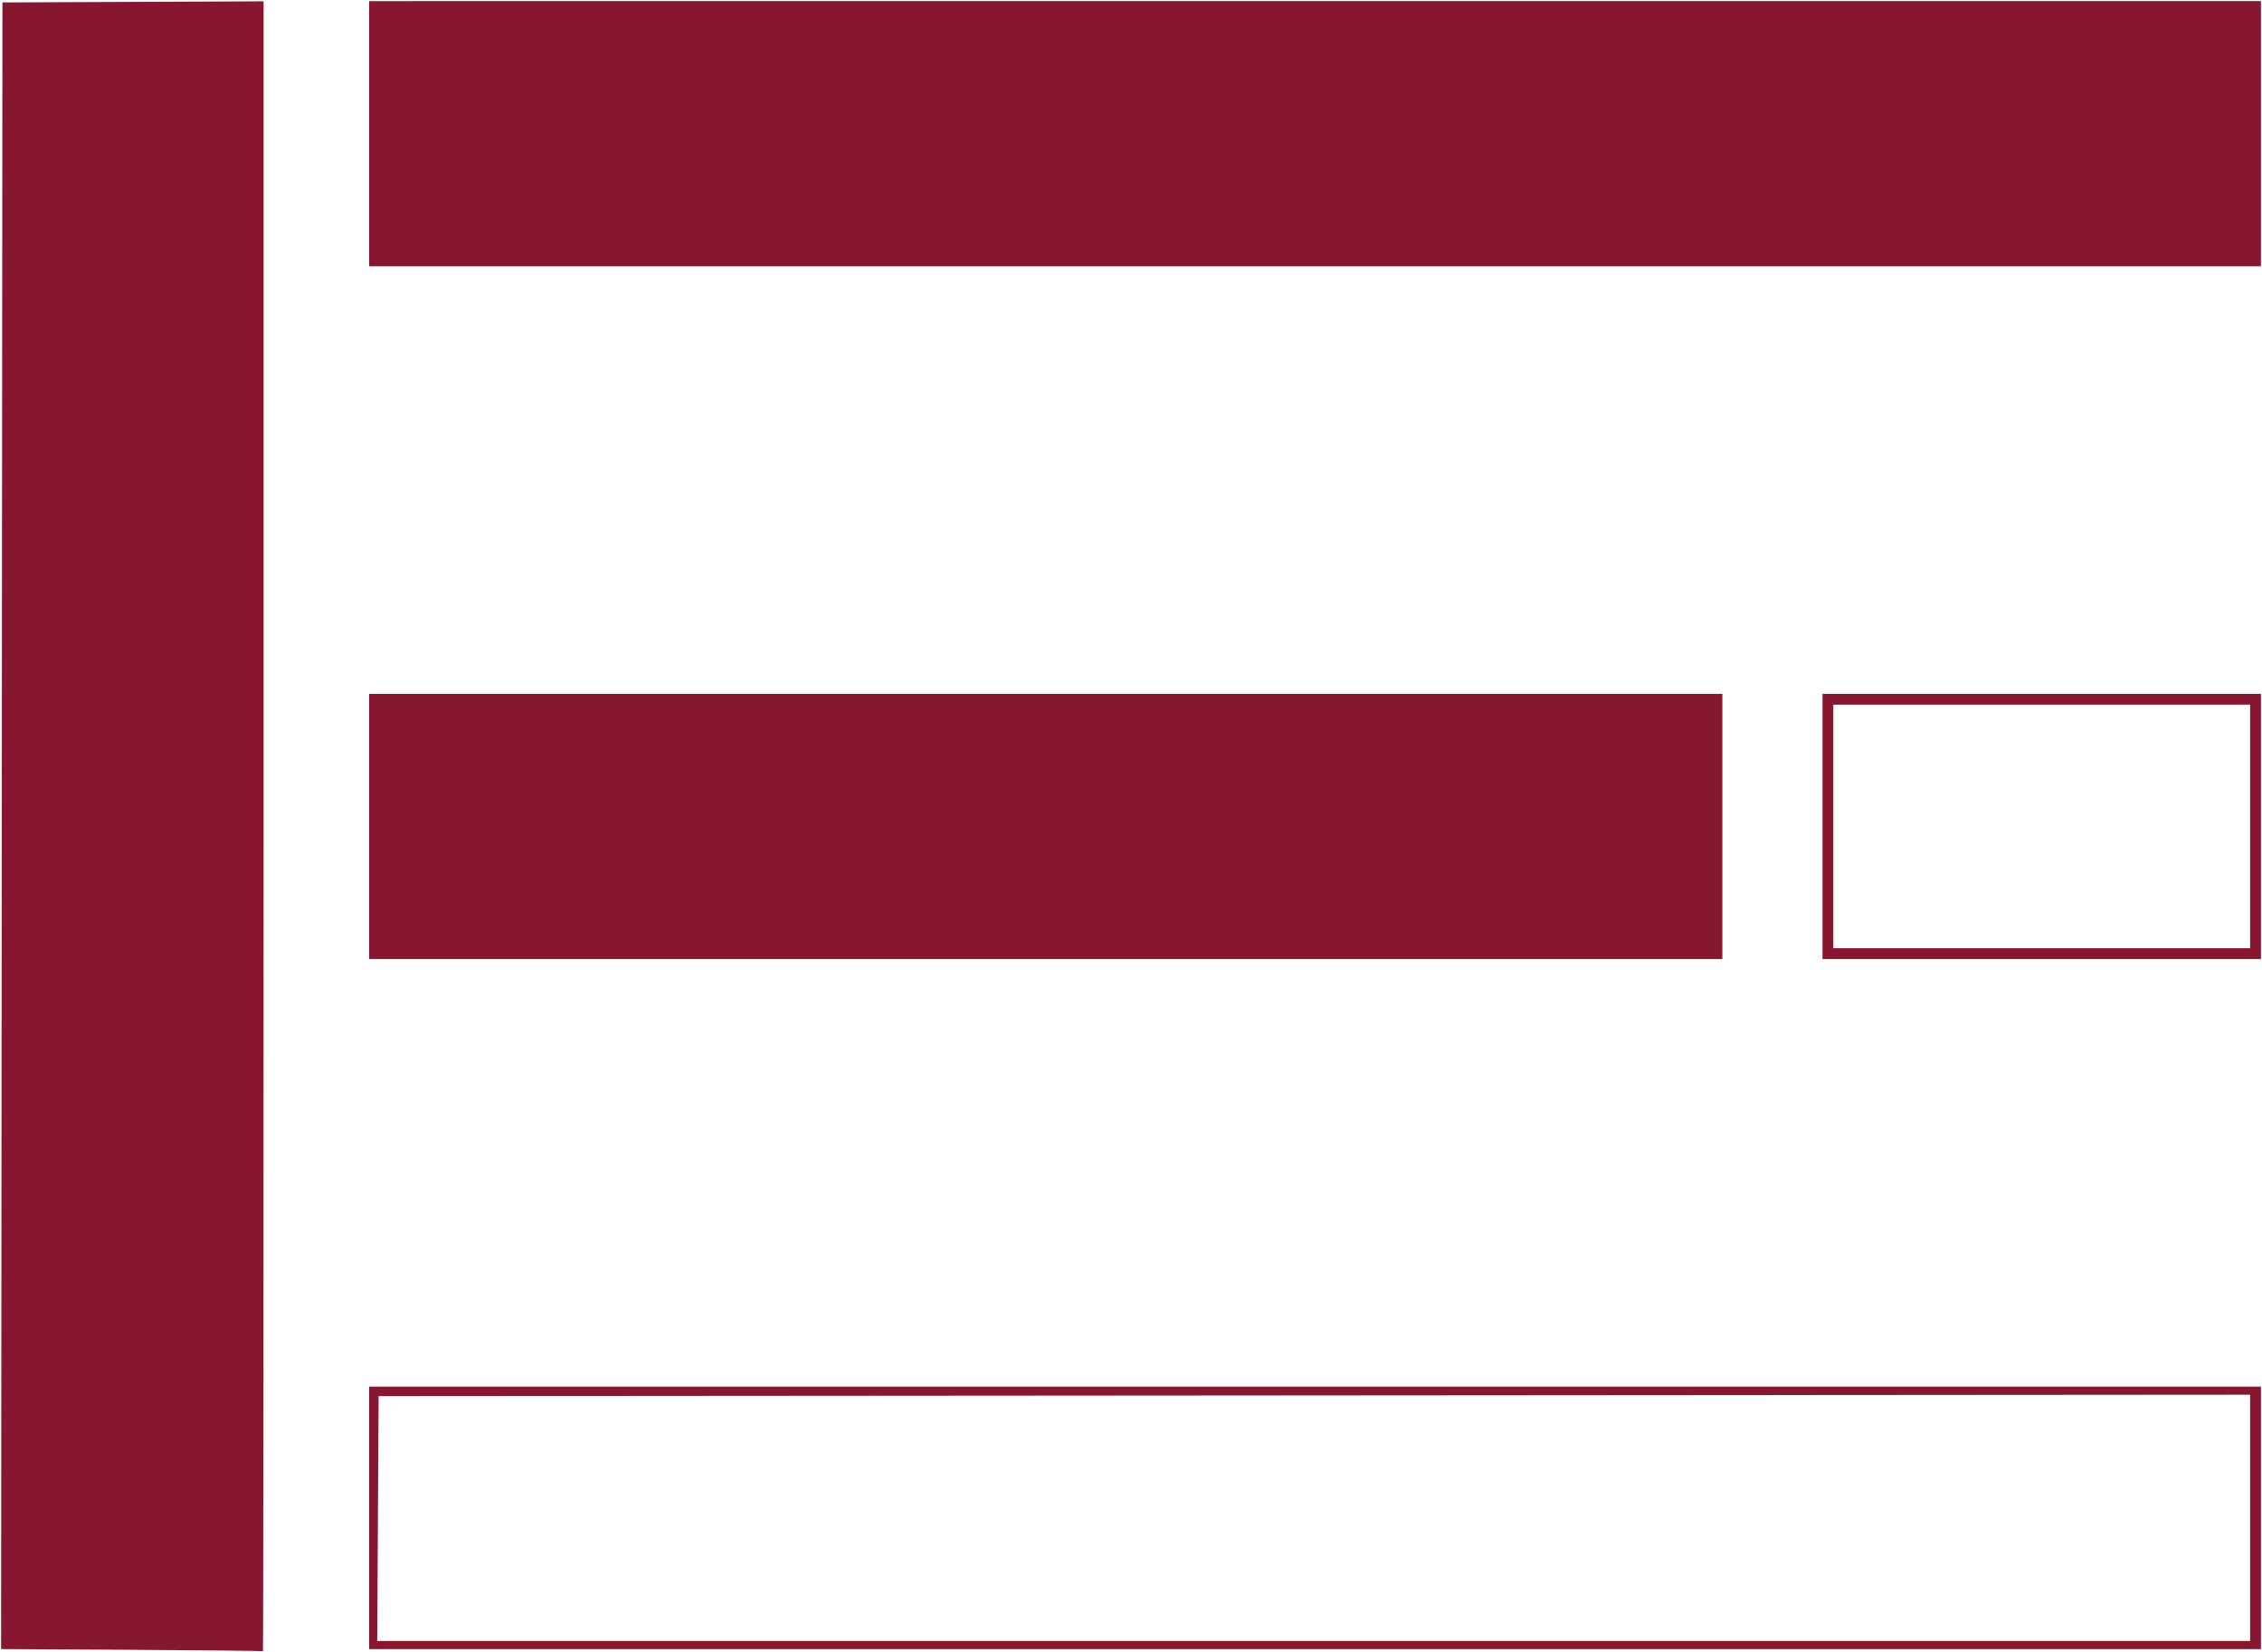
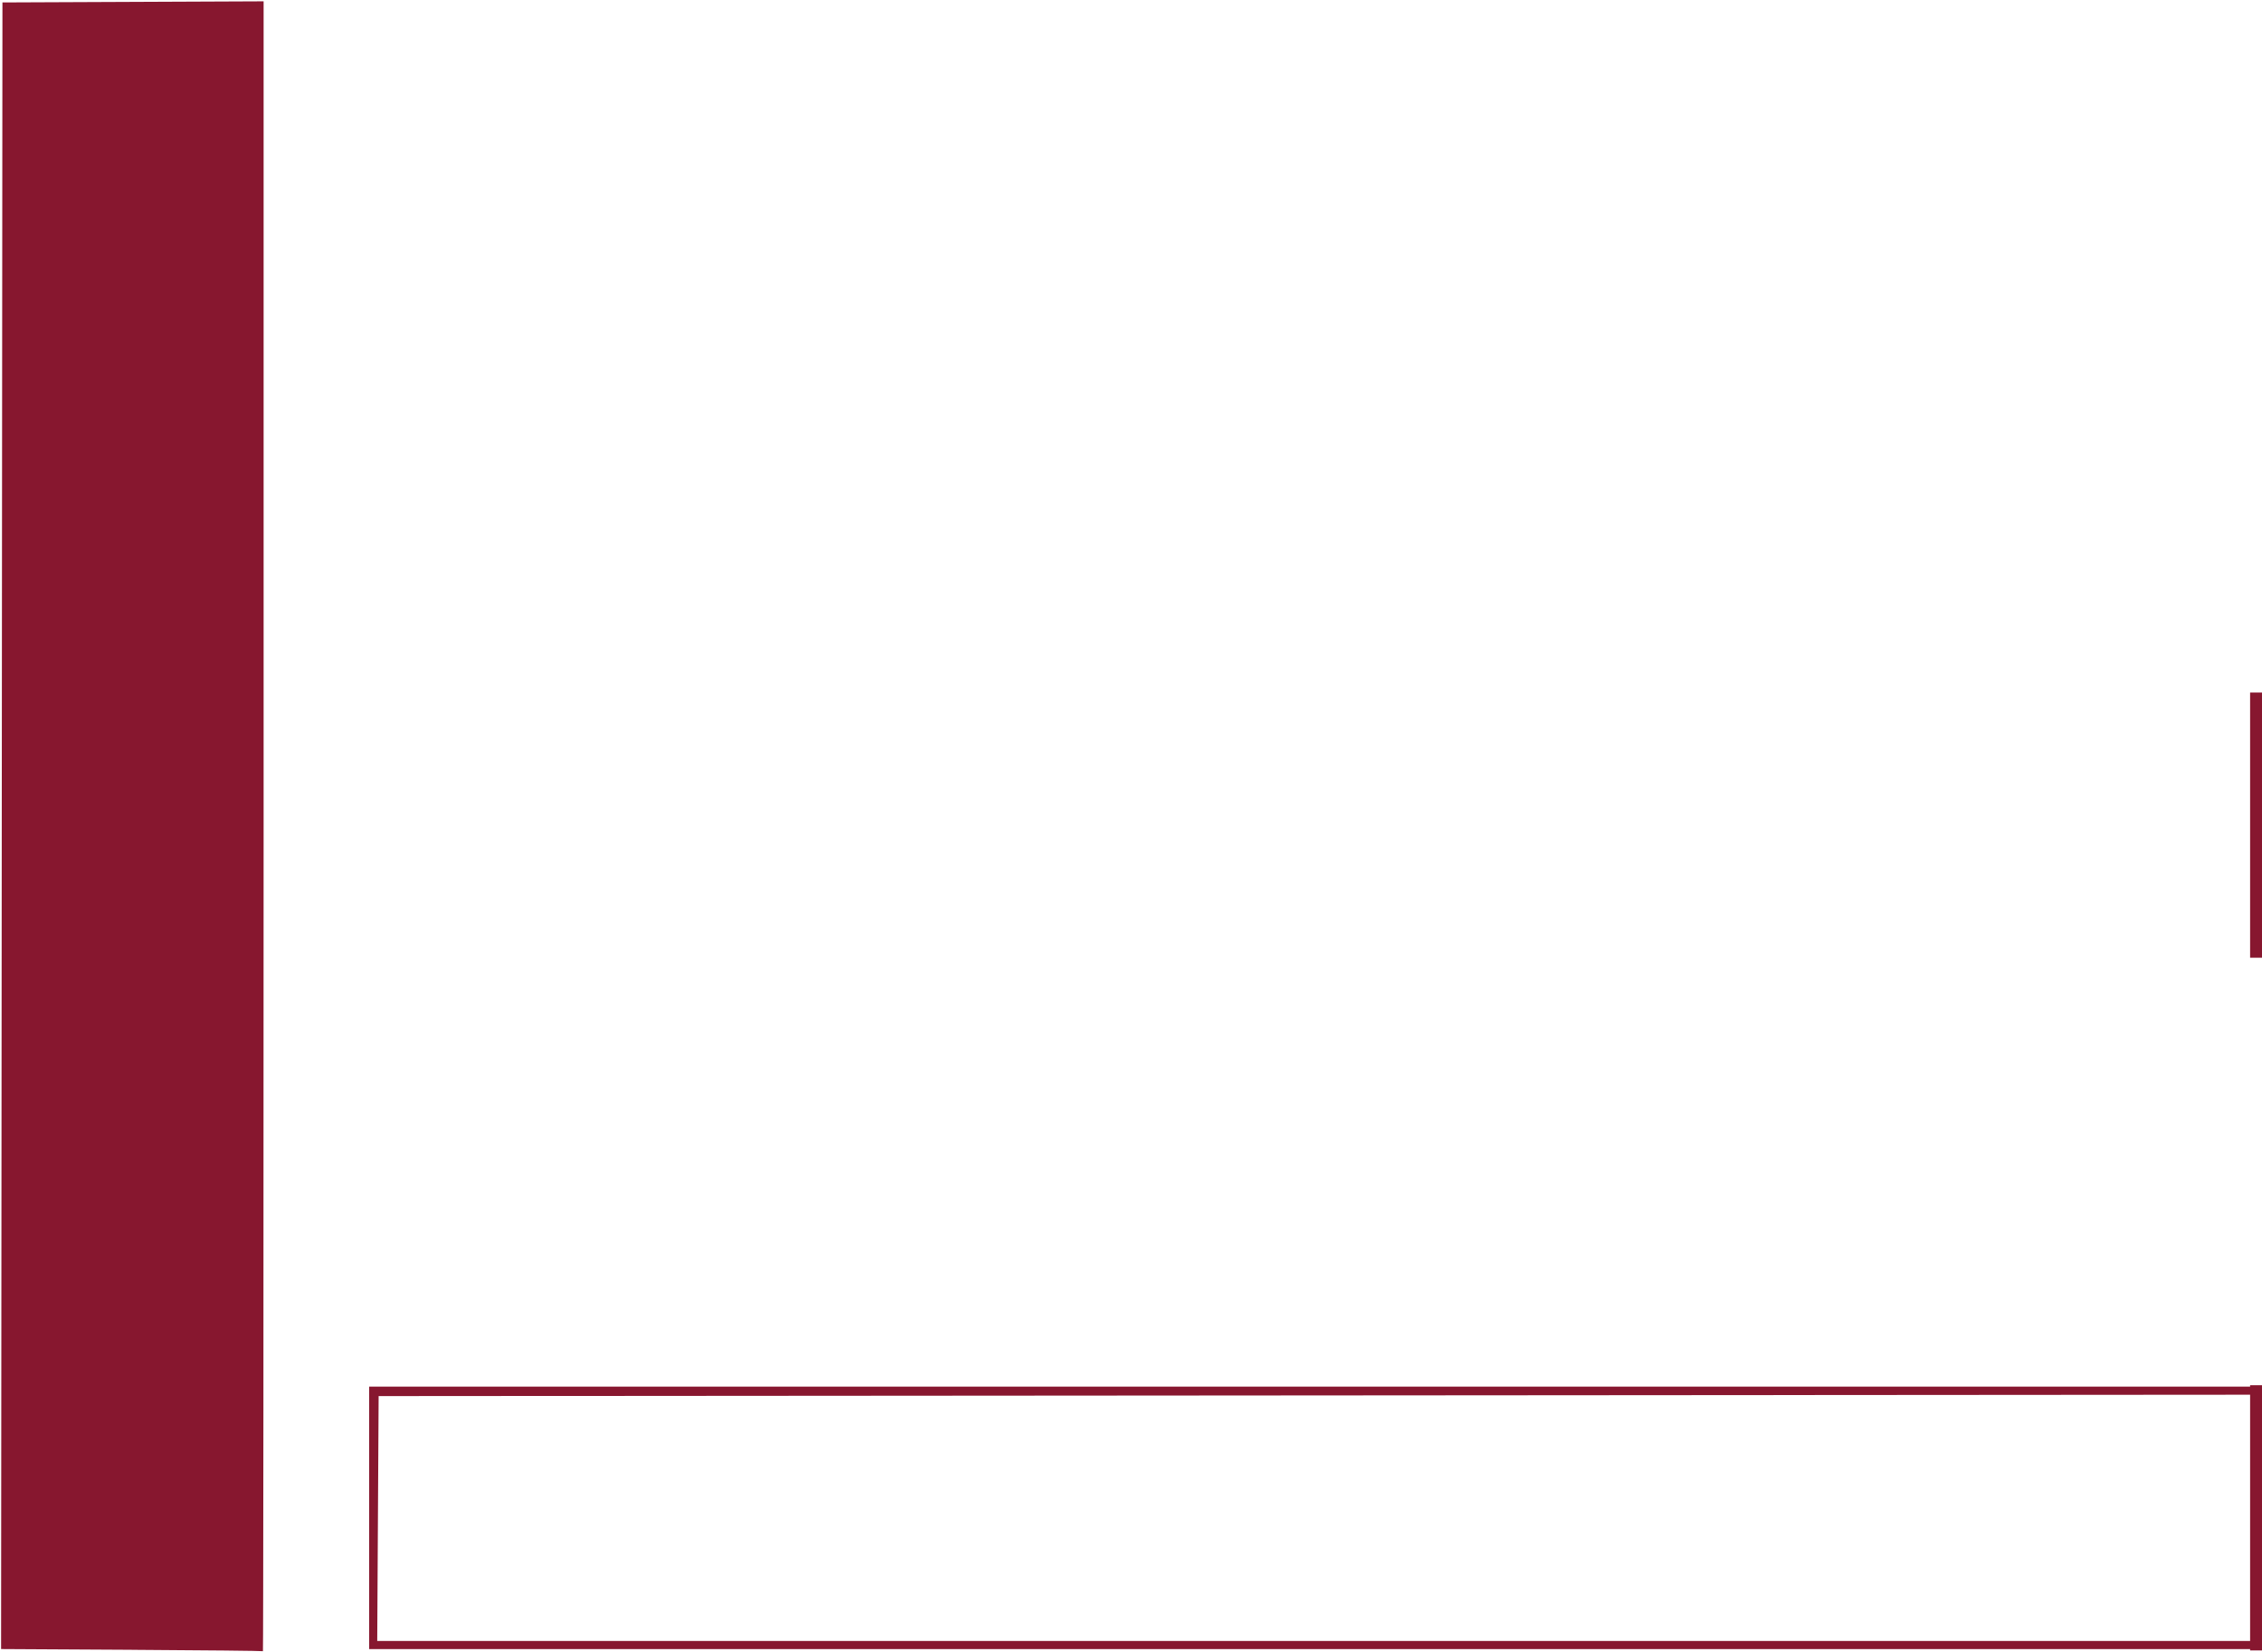
<svg xmlns="http://www.w3.org/2000/svg" style="fill: #87172f" width="835.8" height="610.56" version="1.1" viewBox="0 0 835.8 610.56">
  <g transform="translate(-84.597 -192.6)">
-     <path d="m133.25 802.25-48.252-0.269 0.503-608.48 96.5-0.411v304.96c0 167.73-0.113 304.85-0.25 304.72s-21.963-0.361-48.502-0.51zm87.752-48.75v-48.5h699v97h-699zm695-4e-3v-45.504l-691.5 0.508-0.52 90.5h692.02v-45.504zm-695-255.5v-49h500v98h-500zm537 0v-49h162v98h-162zm158 0v-45h-154v90h154zm-695-255.99v-48.994l699-0.016v98.006h-699v-48.994z" />
+     <path d="m133.25 802.25-48.252-0.269 0.503-608.48 96.5-0.411v304.96c0 167.73-0.113 304.85-0.25 304.72s-21.963-0.361-48.502-0.51zm87.752-48.75v-48.5h699v97h-699zm695-4e-3v-45.504l-691.5 0.508-0.52 90.5h692.02v-45.504zv-49h500v98h-500zm537 0v-49h162v98h-162zm158 0v-45h-154v90h154zm-695-255.99v-48.994l699-0.016v98.006h-699v-48.994z" />
  </g>
</svg>